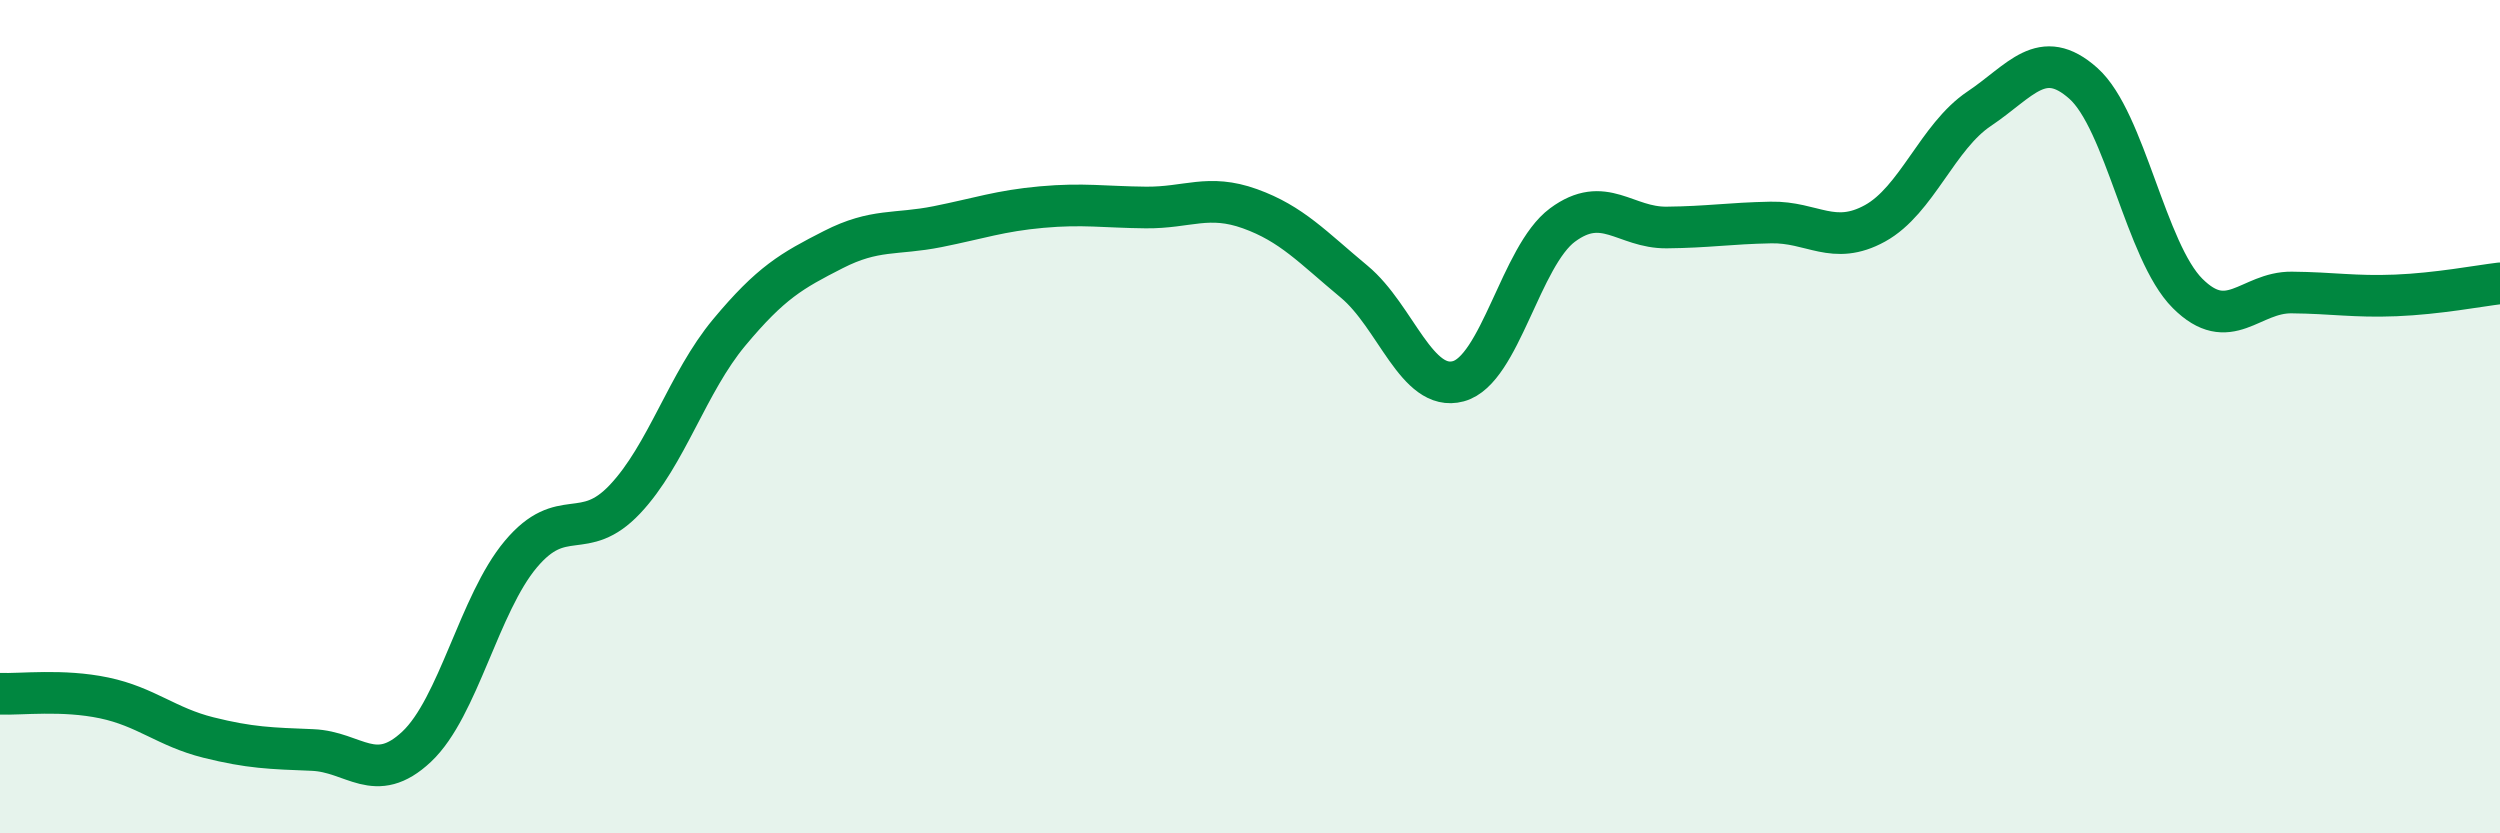
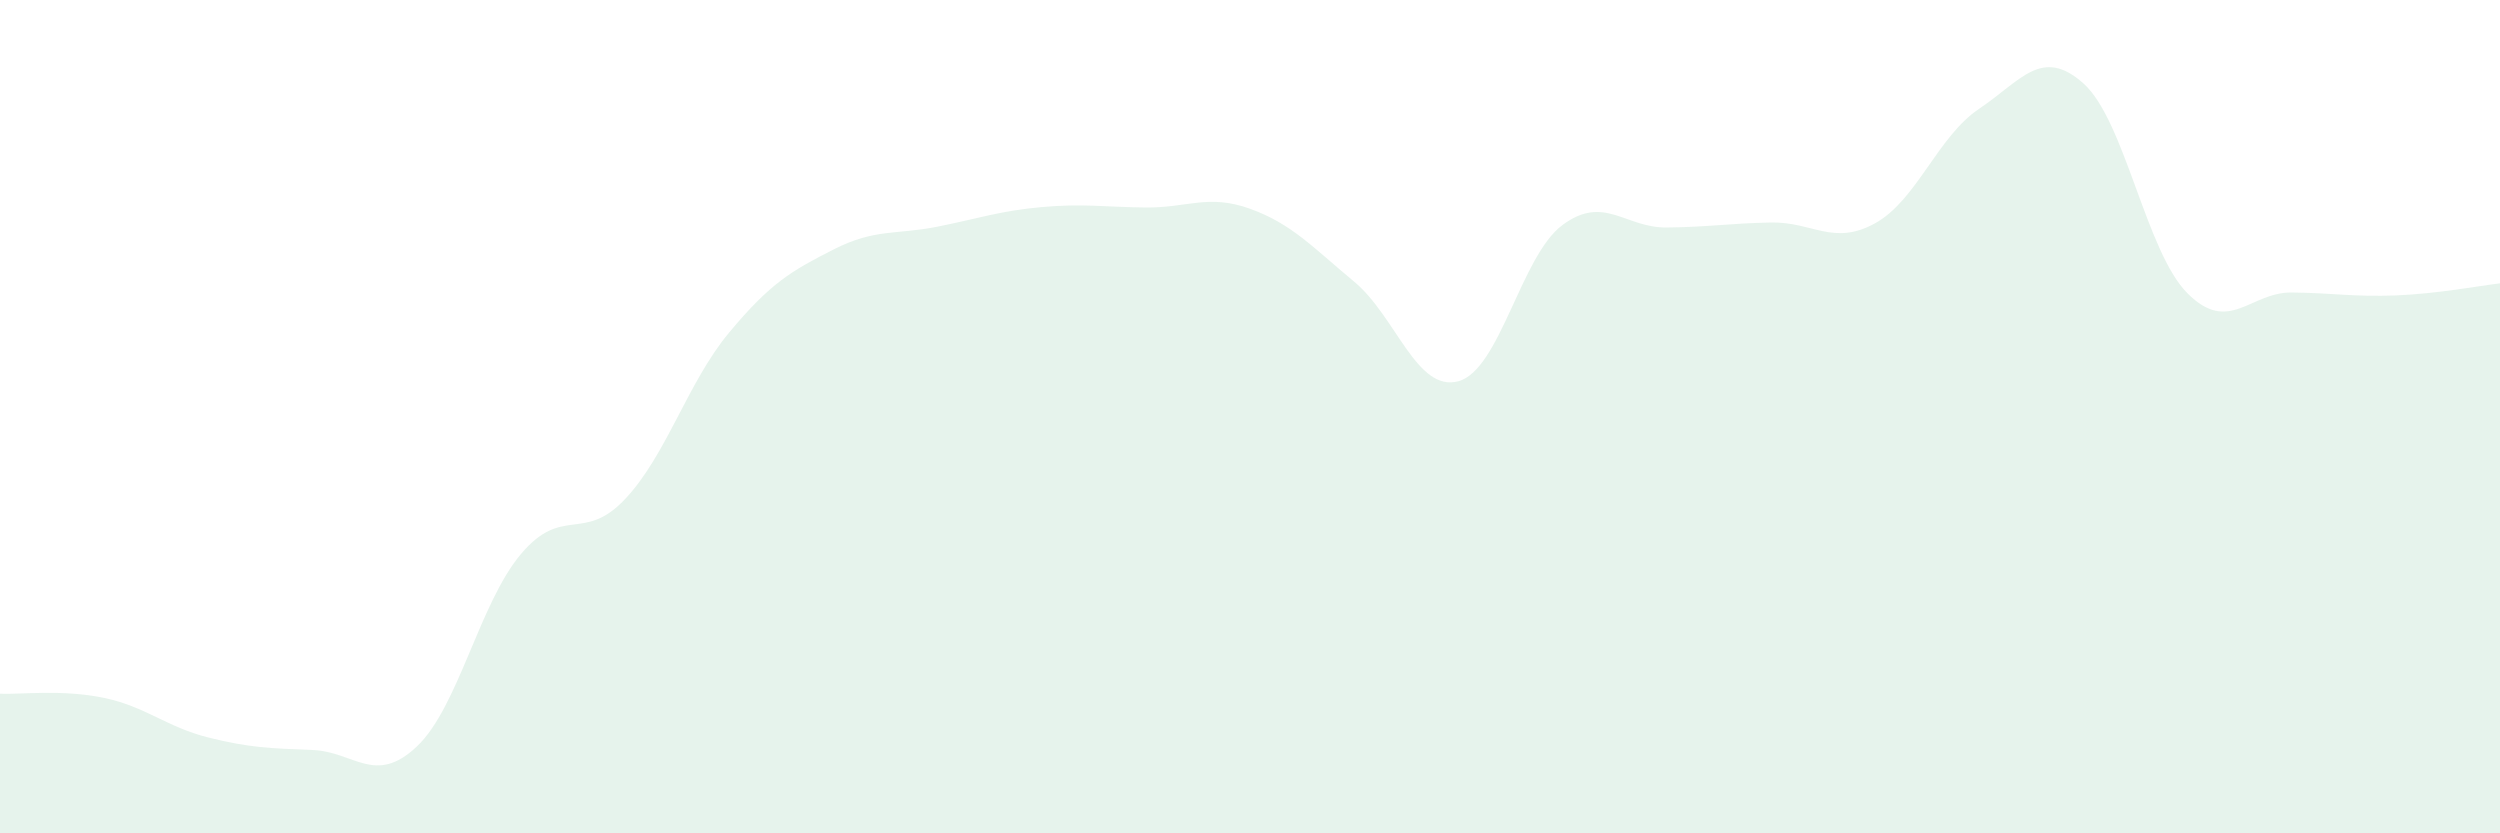
<svg xmlns="http://www.w3.org/2000/svg" width="60" height="20" viewBox="0 0 60 20">
  <path d="M 0,16.65 C 0.5,16.67 1.5,16.54 2.5,16.75 C 3.5,16.96 4,17.45 5,17.7 C 6,17.95 6.5,17.96 7.5,18 C 8.5,18.04 9,18.86 10,17.92 C 11,16.98 11.5,14.49 12.5,13.3 C 13.5,12.11 14,13.04 15,11.98 C 16,10.92 16.5,9.18 17.5,7.98 C 18.5,6.78 19,6.5 20,5.99 C 21,5.48 21.5,5.64 22.5,5.44 C 23.5,5.24 24,5.06 25,4.97 C 26,4.88 26.5,4.97 27.5,4.98 C 28.5,4.99 29,4.65 30,5.01 C 31,5.37 31.5,5.93 32.5,6.76 C 33.5,7.59 34,9.42 35,9.15 C 36,8.88 36.5,6.14 37.5,5.4 C 38.5,4.66 39,5.47 40,5.46 C 41,5.45 41.5,5.36 42.5,5.34 C 43.5,5.32 44,5.91 45,5.36 C 46,4.81 46.5,3.28 47.5,2.61 C 48.5,1.94 49,1.11 50,2 C 51,2.89 51.5,6.04 52.5,7.04 C 53.5,8.04 54,7.01 55,7.02 C 56,7.03 56.5,7.13 57.5,7.09 C 58.5,7.05 59.5,6.86 60,6.8L60 20L0 20Z" fill="#008740" opacity="0.1" stroke-linecap="round" stroke-linejoin="round" />
-   <path d="M 0,16.65 C 0.5,16.67 1.5,16.54 2.5,16.75 C 3.5,16.96 4,17.45 5,17.7 C 6,17.95 6.5,17.96 7.5,18 C 8.5,18.04 9,18.86 10,17.92 C 11,16.98 11.5,14.49 12.5,13.3 C 13.5,12.11 14,13.04 15,11.98 C 16,10.92 16.5,9.18 17.5,7.98 C 18.5,6.78 19,6.5 20,5.99 C 21,5.48 21.5,5.64 22.5,5.44 C 23.5,5.24 24,5.06 25,4.97 C 26,4.88 26.5,4.97 27.5,4.98 C 28.5,4.99 29,4.65 30,5.01 C 31,5.37 31.5,5.93 32.5,6.76 C 33.5,7.59 34,9.42 35,9.15 C 36,8.88 36.5,6.14 37.5,5.4 C 38.5,4.66 39,5.47 40,5.46 C 41,5.45 41.5,5.36 42.5,5.34 C 43.5,5.32 44,5.91 45,5.36 C 46,4.81 46.5,3.28 47.5,2.61 C 48.5,1.94 49,1.11 50,2 C 51,2.89 51.5,6.04 52.5,7.04 C 53.5,8.04 54,7.01 55,7.02 C 56,7.03 56.5,7.13 57.5,7.09 C 58.5,7.05 59.5,6.86 60,6.8" stroke="#008740" stroke-width="1" fill="none" stroke-linecap="round" stroke-linejoin="round" />
</svg>